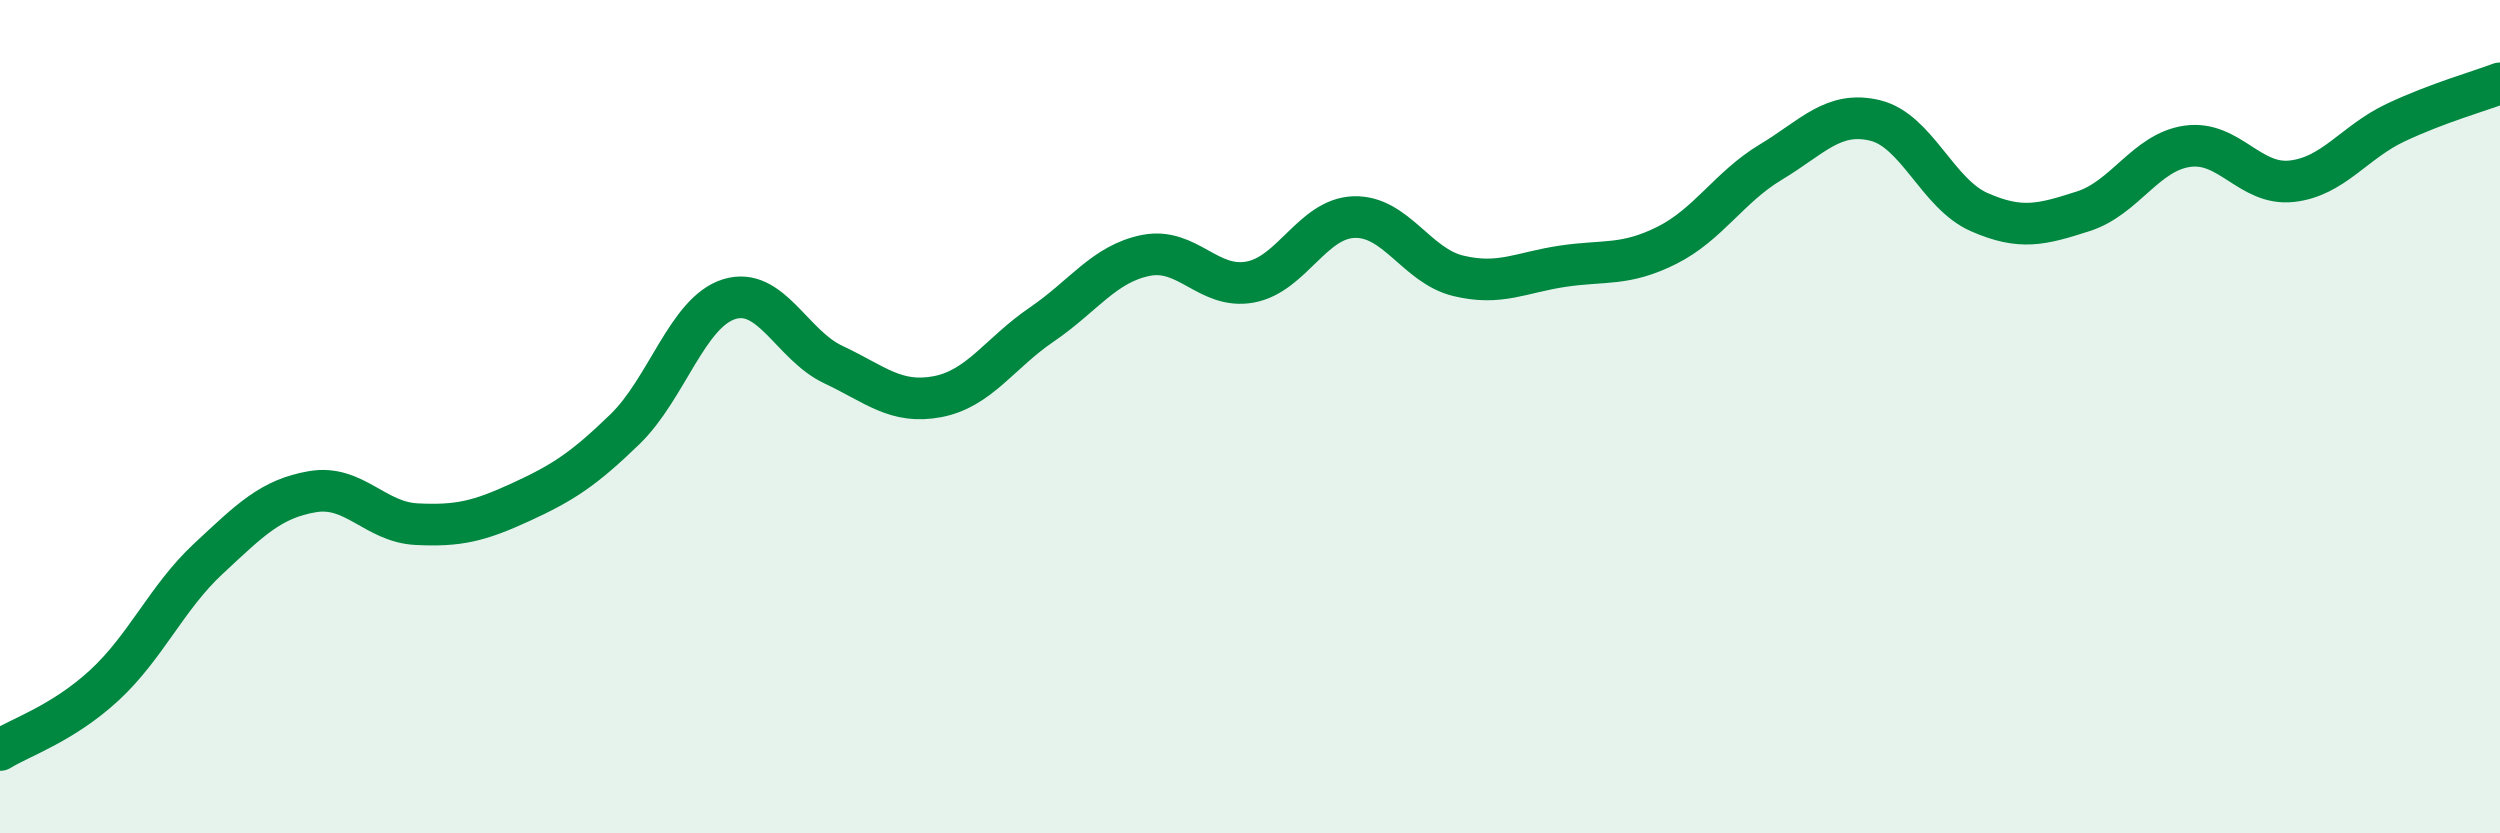
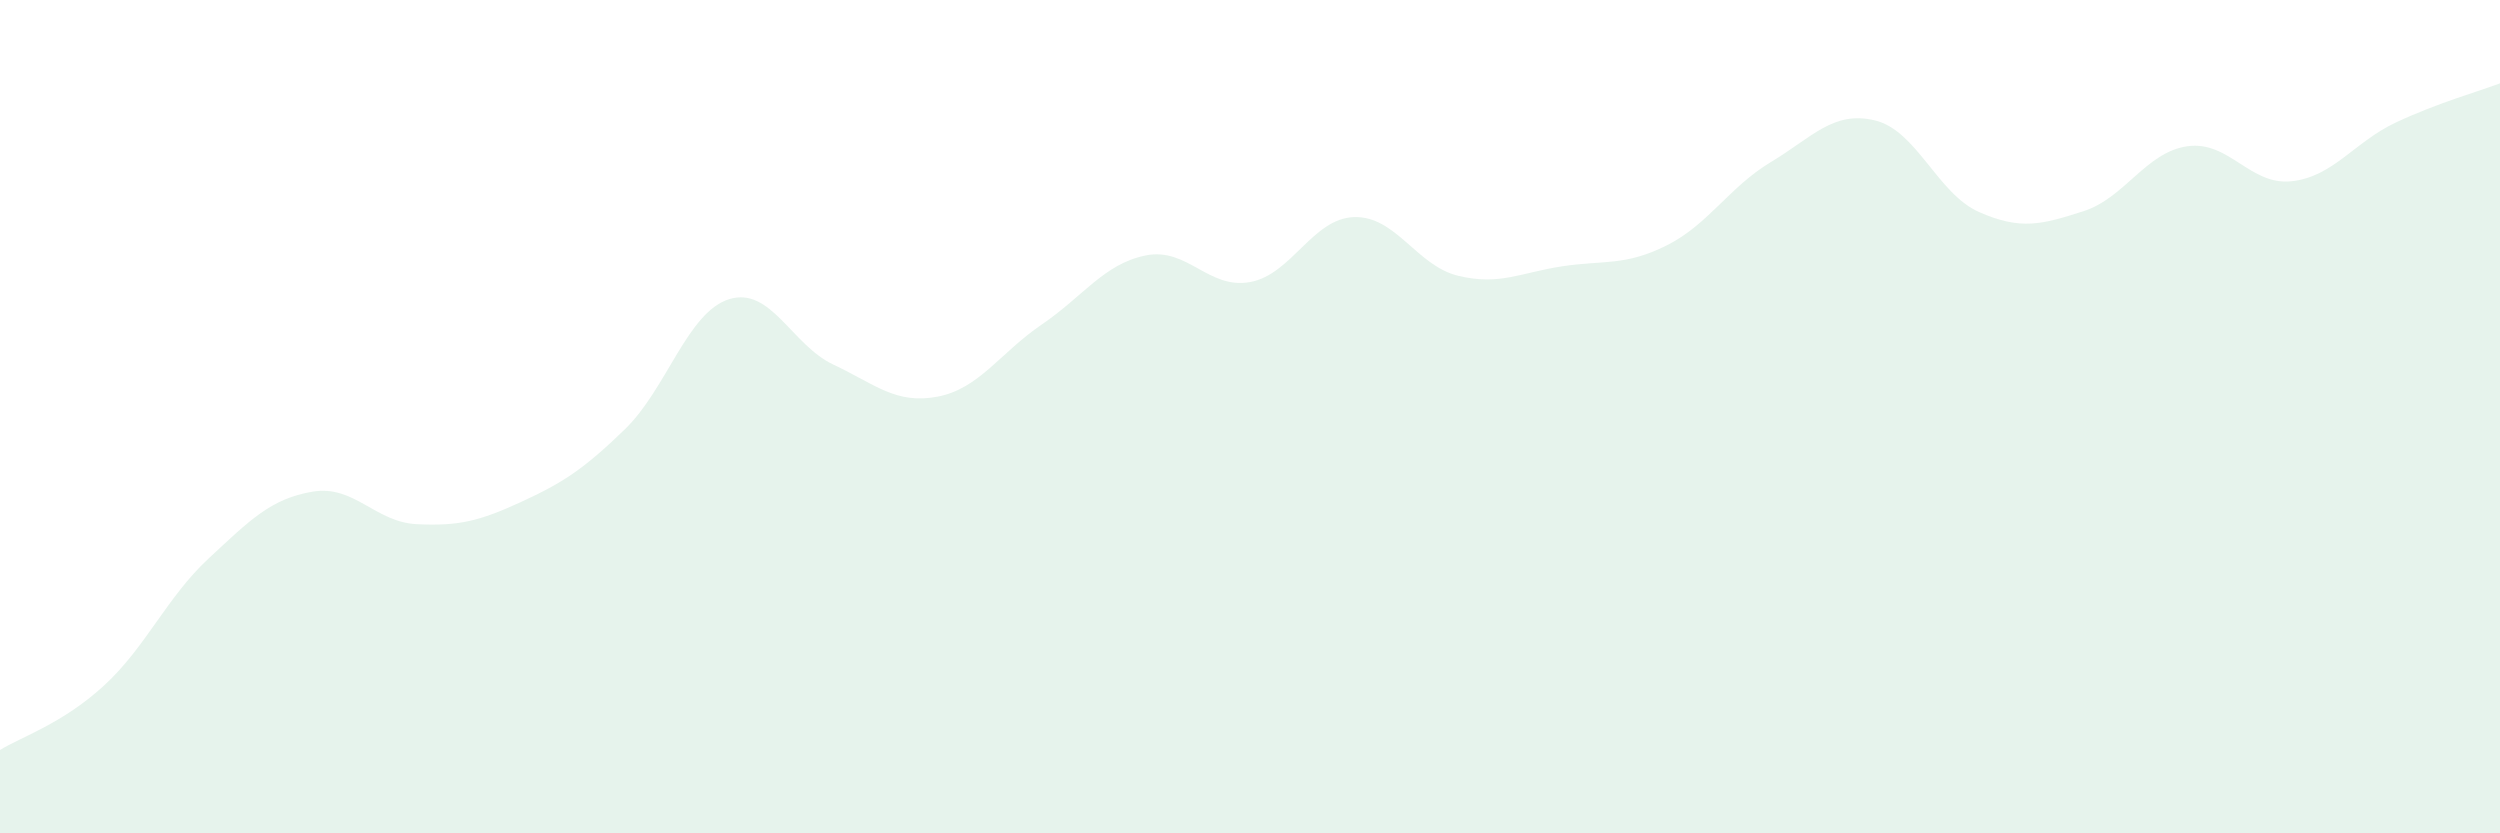
<svg xmlns="http://www.w3.org/2000/svg" width="60" height="20" viewBox="0 0 60 20">
  <path d="M 0,18 C 0.5,17.69 1.5,17.37 2.5,16.45 C 3.5,15.53 4,14.34 5,13.41 C 6,12.48 6.5,11.97 7.5,11.8 C 8.5,11.63 9,12.53 10,12.58 C 11,12.63 11.5,12.51 12.5,12.05 C 13.5,11.59 14,11.27 15,10.3 C 16,9.33 16.5,7.49 17.5,7.18 C 18.5,6.87 19,8.28 20,8.75 C 21,9.22 21.5,9.71 22.5,9.52 C 23.5,9.33 24,8.47 25,7.79 C 26,7.11 26.5,6.33 27.5,6.13 C 28.5,5.93 29,6.95 30,6.77 C 31,6.59 31.5,5.24 32.5,5.21 C 33.5,5.18 34,6.38 35,6.62 C 36,6.86 36.5,6.54 37.5,6.39 C 38.5,6.24 39,6.39 40,5.89 C 41,5.39 41.5,4.49 42.5,3.89 C 43.5,3.29 44,2.65 45,2.89 C 46,3.13 46.5,4.65 47.5,5.09 C 48.5,5.53 49,5.39 50,5.07 C 51,4.75 51.5,3.65 52.5,3.51 C 53.5,3.37 54,4.46 55,4.35 C 56,4.24 56.5,3.41 57.5,2.94 C 58.5,2.47 59.5,2.19 60,2L60 20L0 20Z" fill="#008740" opacity="0.1" stroke-linecap="round" stroke-linejoin="round" />
-   <path d="M 0,18 C 0.5,17.69 1.5,17.37 2.5,16.45 C 3.5,15.53 4,14.34 5,13.41 C 6,12.48 6.5,11.97 7.5,11.8 C 8.5,11.63 9,12.53 10,12.58 C 11,12.63 11.5,12.51 12.5,12.05 C 13.5,11.59 14,11.27 15,10.3 C 16,9.33 16.5,7.49 17.5,7.18 C 18.5,6.87 19,8.28 20,8.75 C 21,9.22 21.5,9.71 22.5,9.52 C 23.5,9.33 24,8.47 25,7.79 C 26,7.11 26.5,6.33 27.5,6.13 C 28.5,5.93 29,6.95 30,6.77 C 31,6.59 31.5,5.24 32.5,5.21 C 33.5,5.18 34,6.38 35,6.62 C 36,6.86 36.5,6.54 37.5,6.39 C 38.5,6.24 39,6.39 40,5.89 C 41,5.39 41.5,4.49 42.5,3.89 C 43.5,3.29 44,2.65 45,2.89 C 46,3.13 46.5,4.65 47.5,5.09 C 48.5,5.53 49,5.39 50,5.07 C 51,4.75 51.5,3.65 52.5,3.51 C 53.5,3.37 54,4.46 55,4.35 C 56,4.24 56.5,3.41 57.5,2.94 C 58.5,2.47 59.5,2.19 60,2" stroke="#008740" stroke-width="1" fill="none" stroke-linecap="round" stroke-linejoin="round" />
</svg>